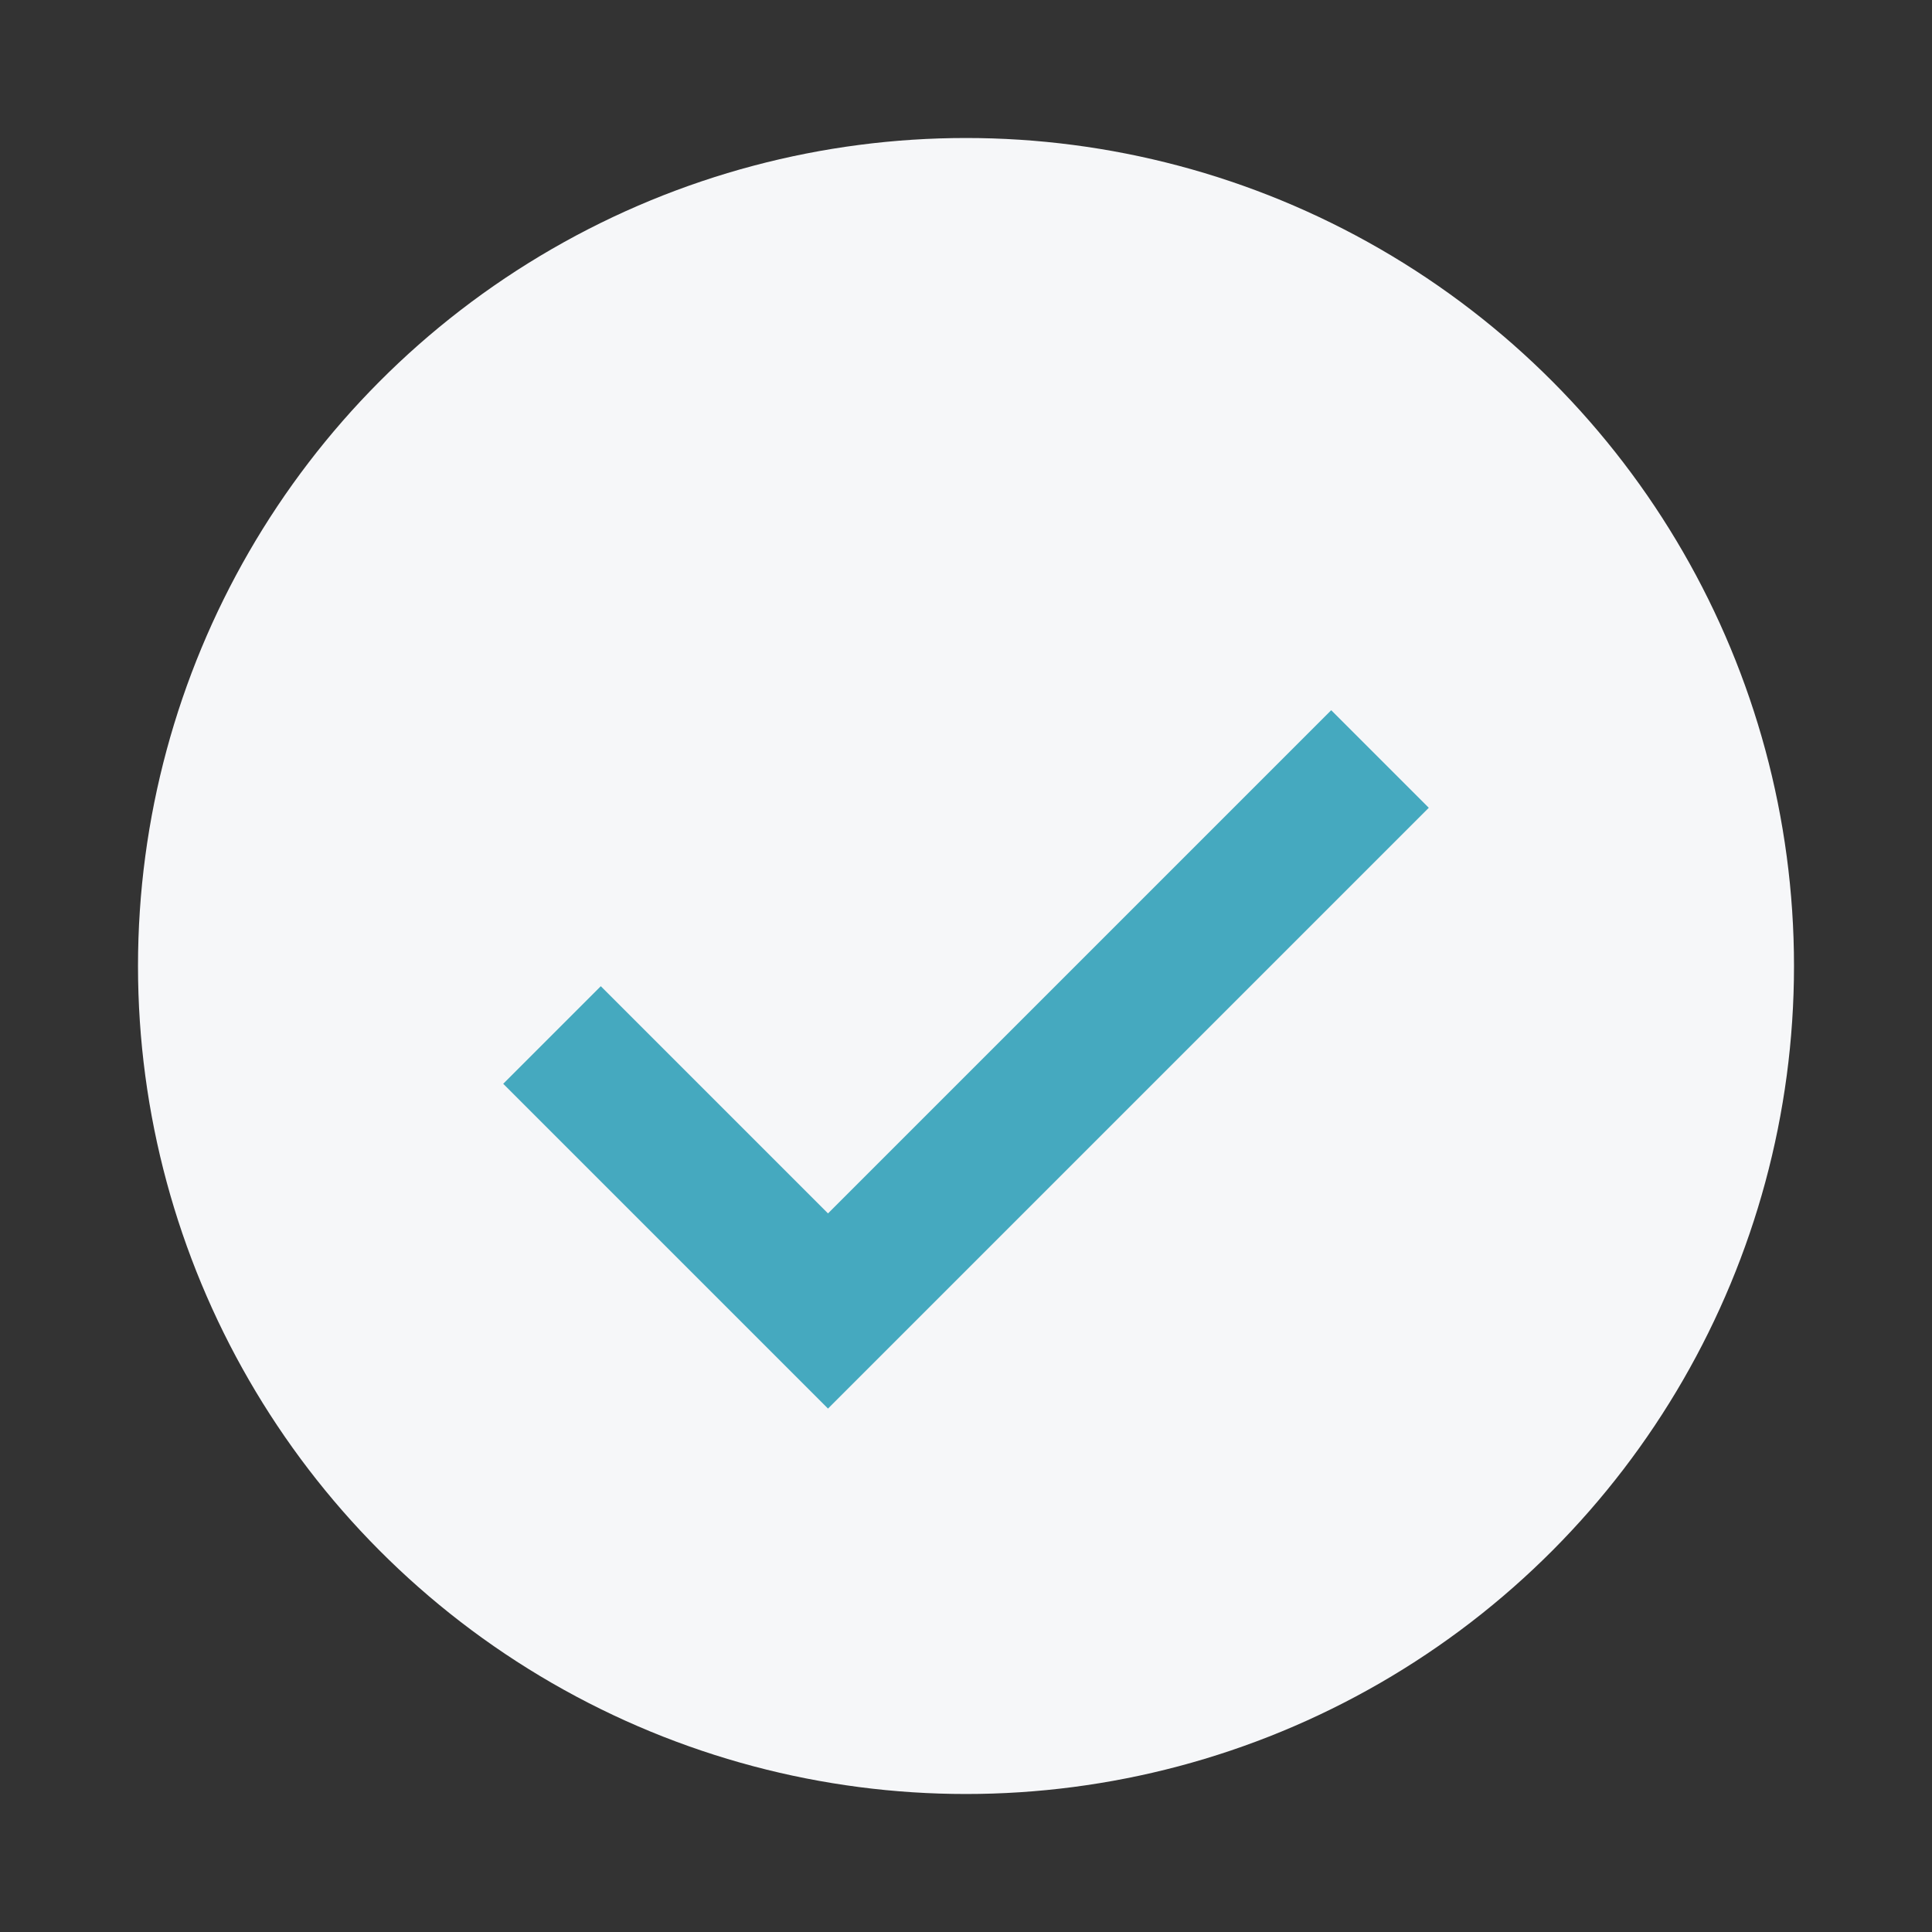
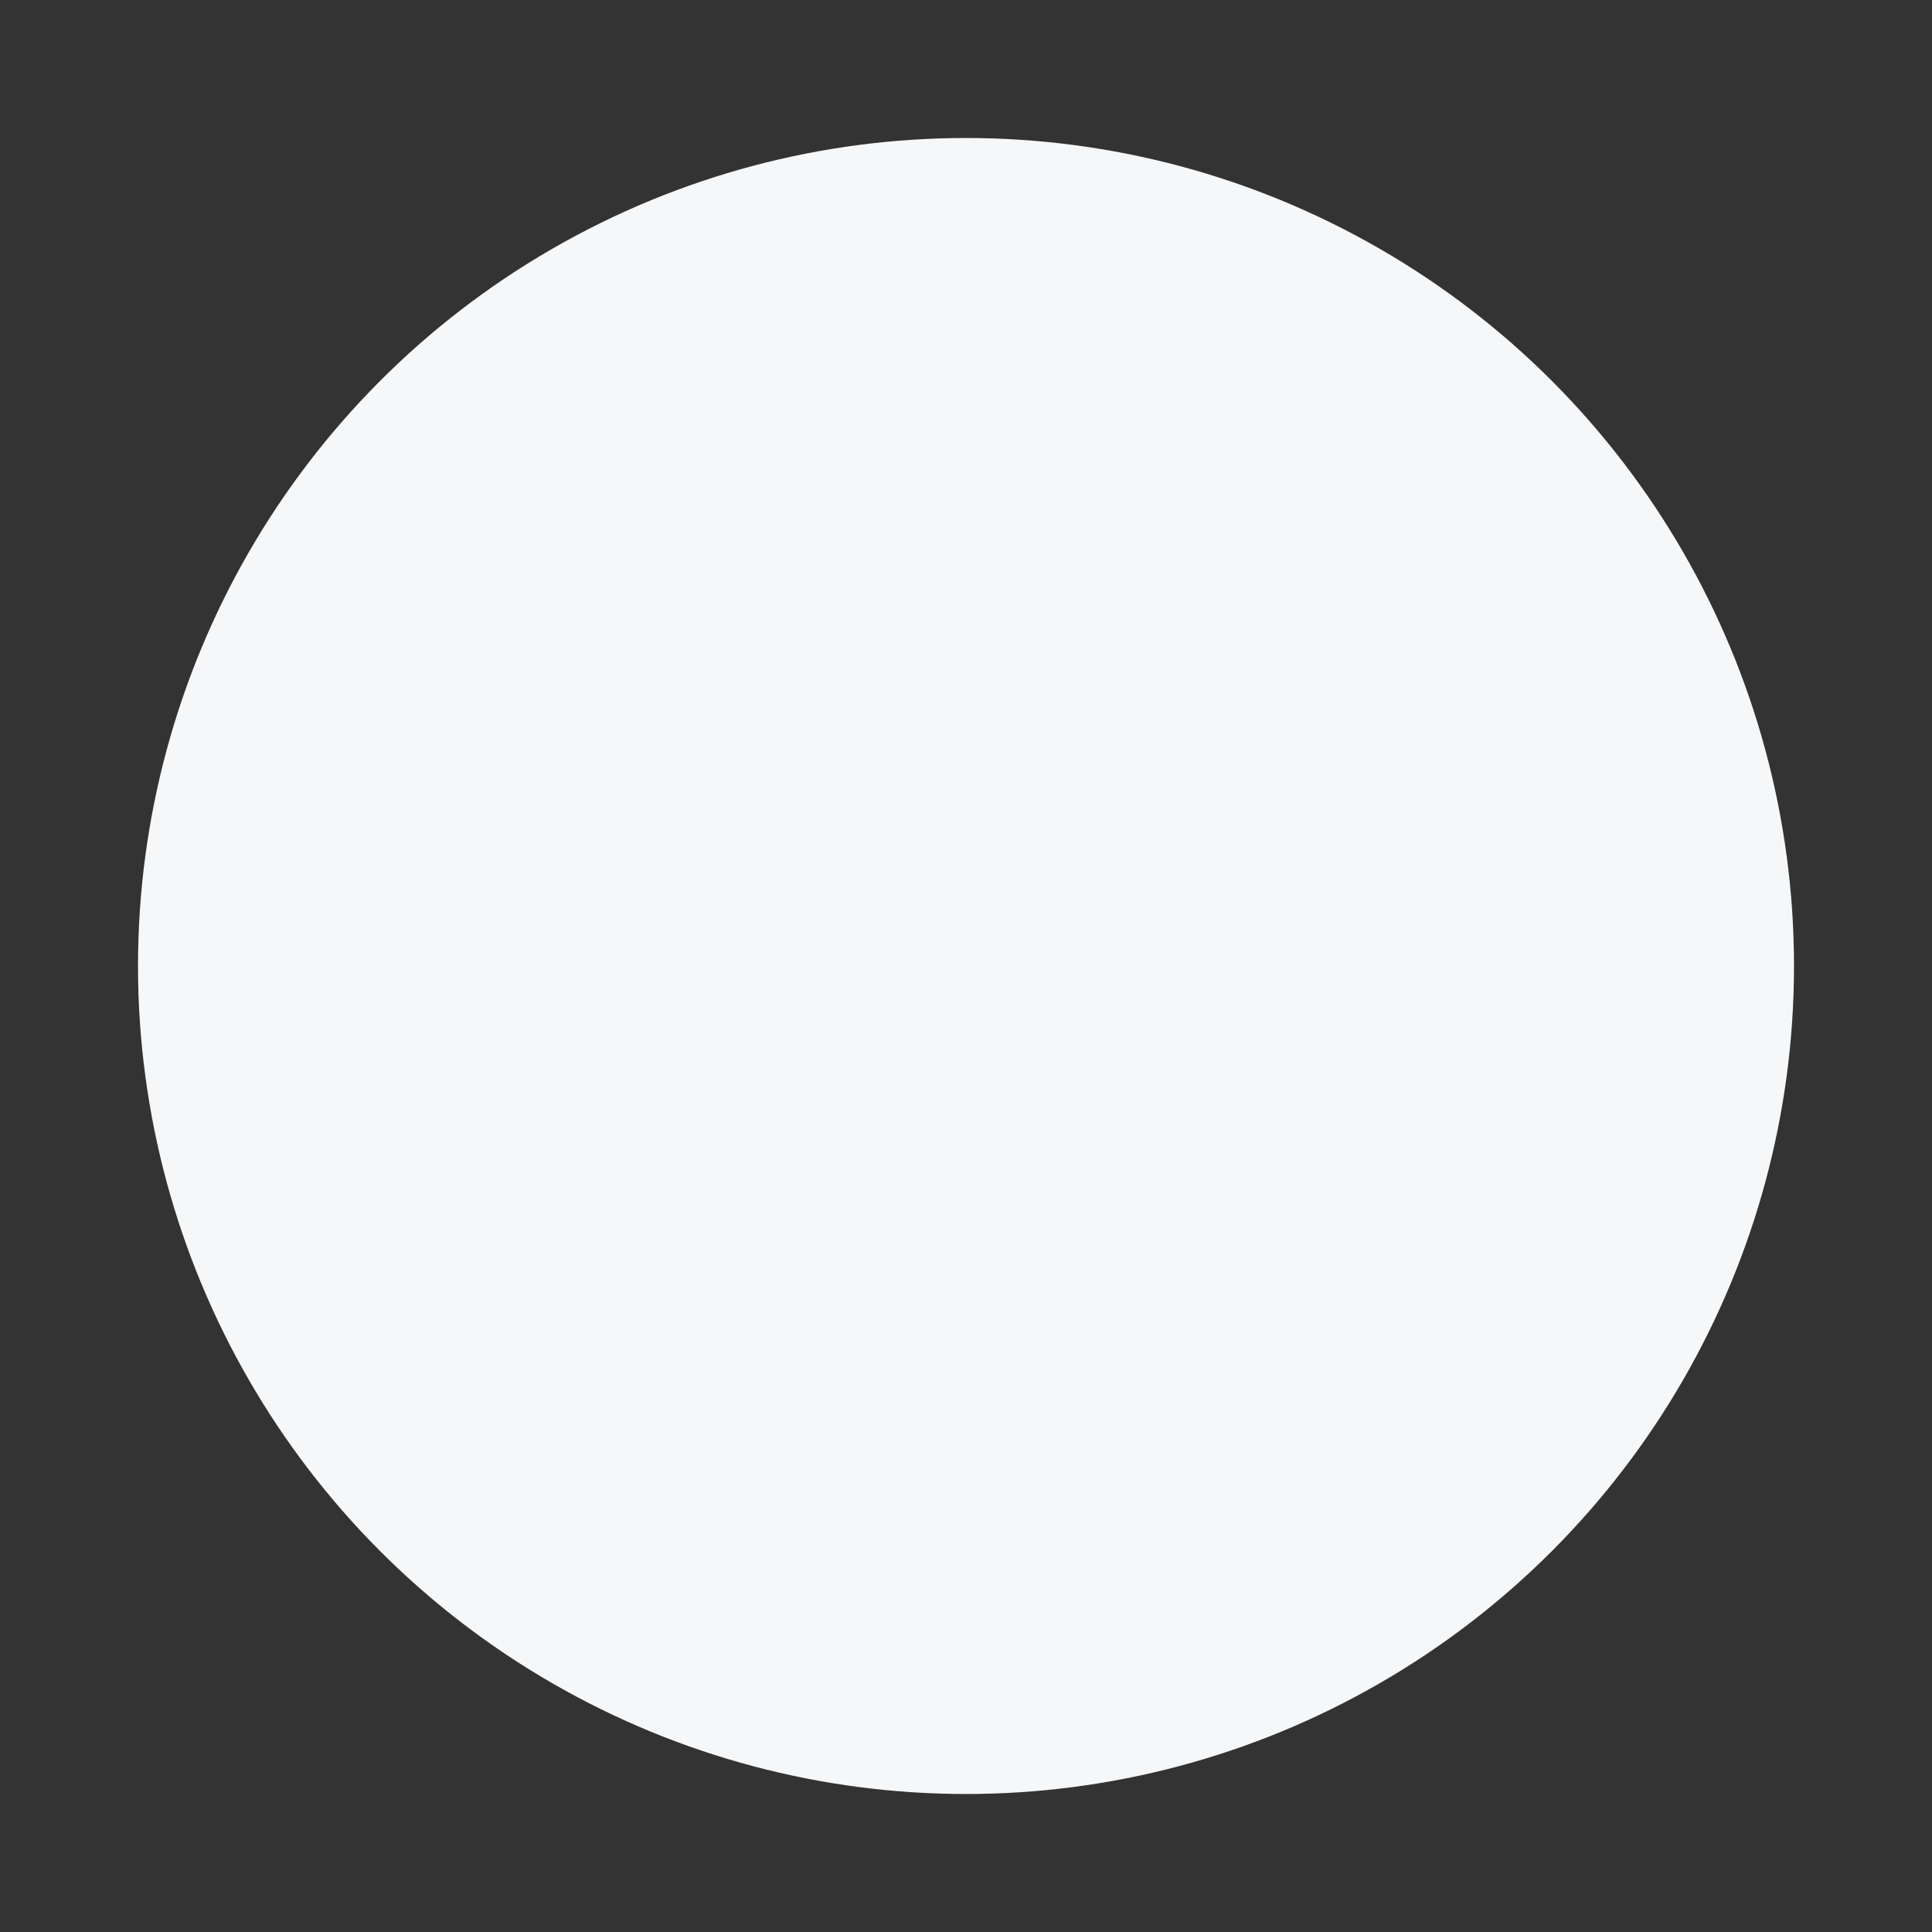
<svg xmlns="http://www.w3.org/2000/svg" width="28" height="28" viewBox="0 0 28 28">
  <rect x="0" y="0" width="28" height="28" fill="#333333" stroke="none" />
  <circle cx="14" cy="14" r="12" fill="#F6F7F9" />
-   <path d="M8 15l4 4 8-8" stroke="#45A9BF" stroke-width="2" fill="none" />
</svg>